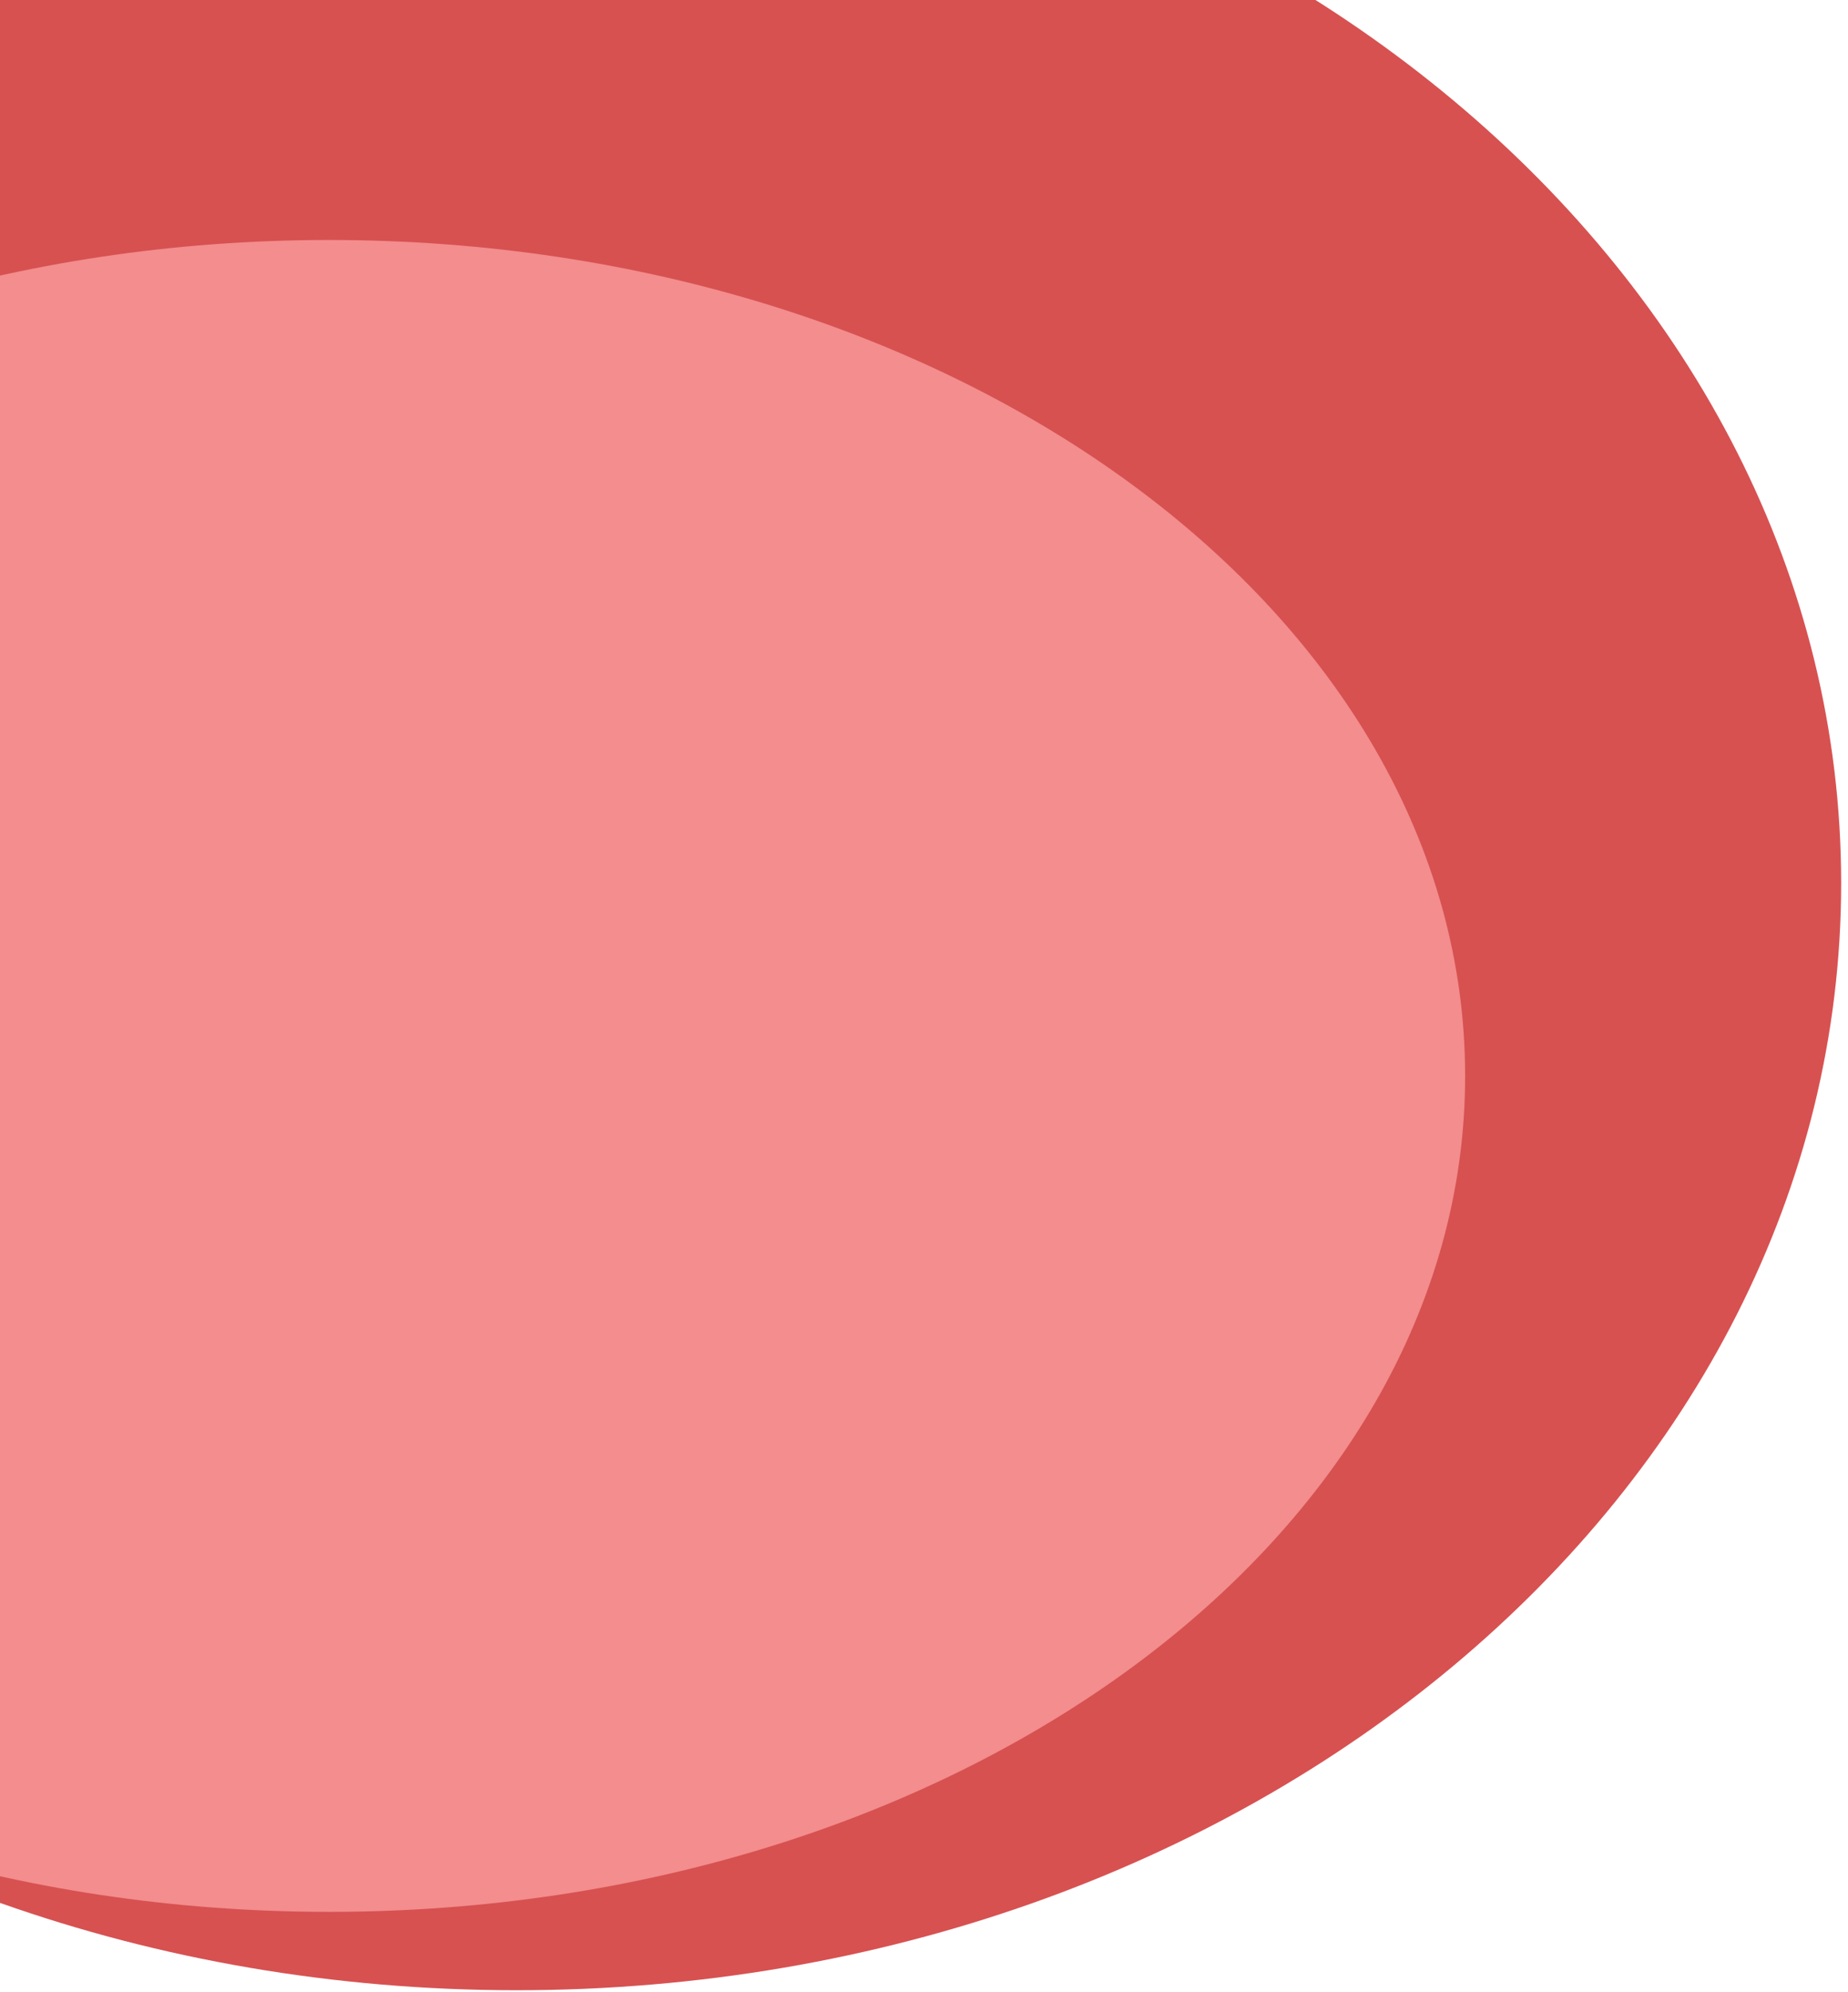
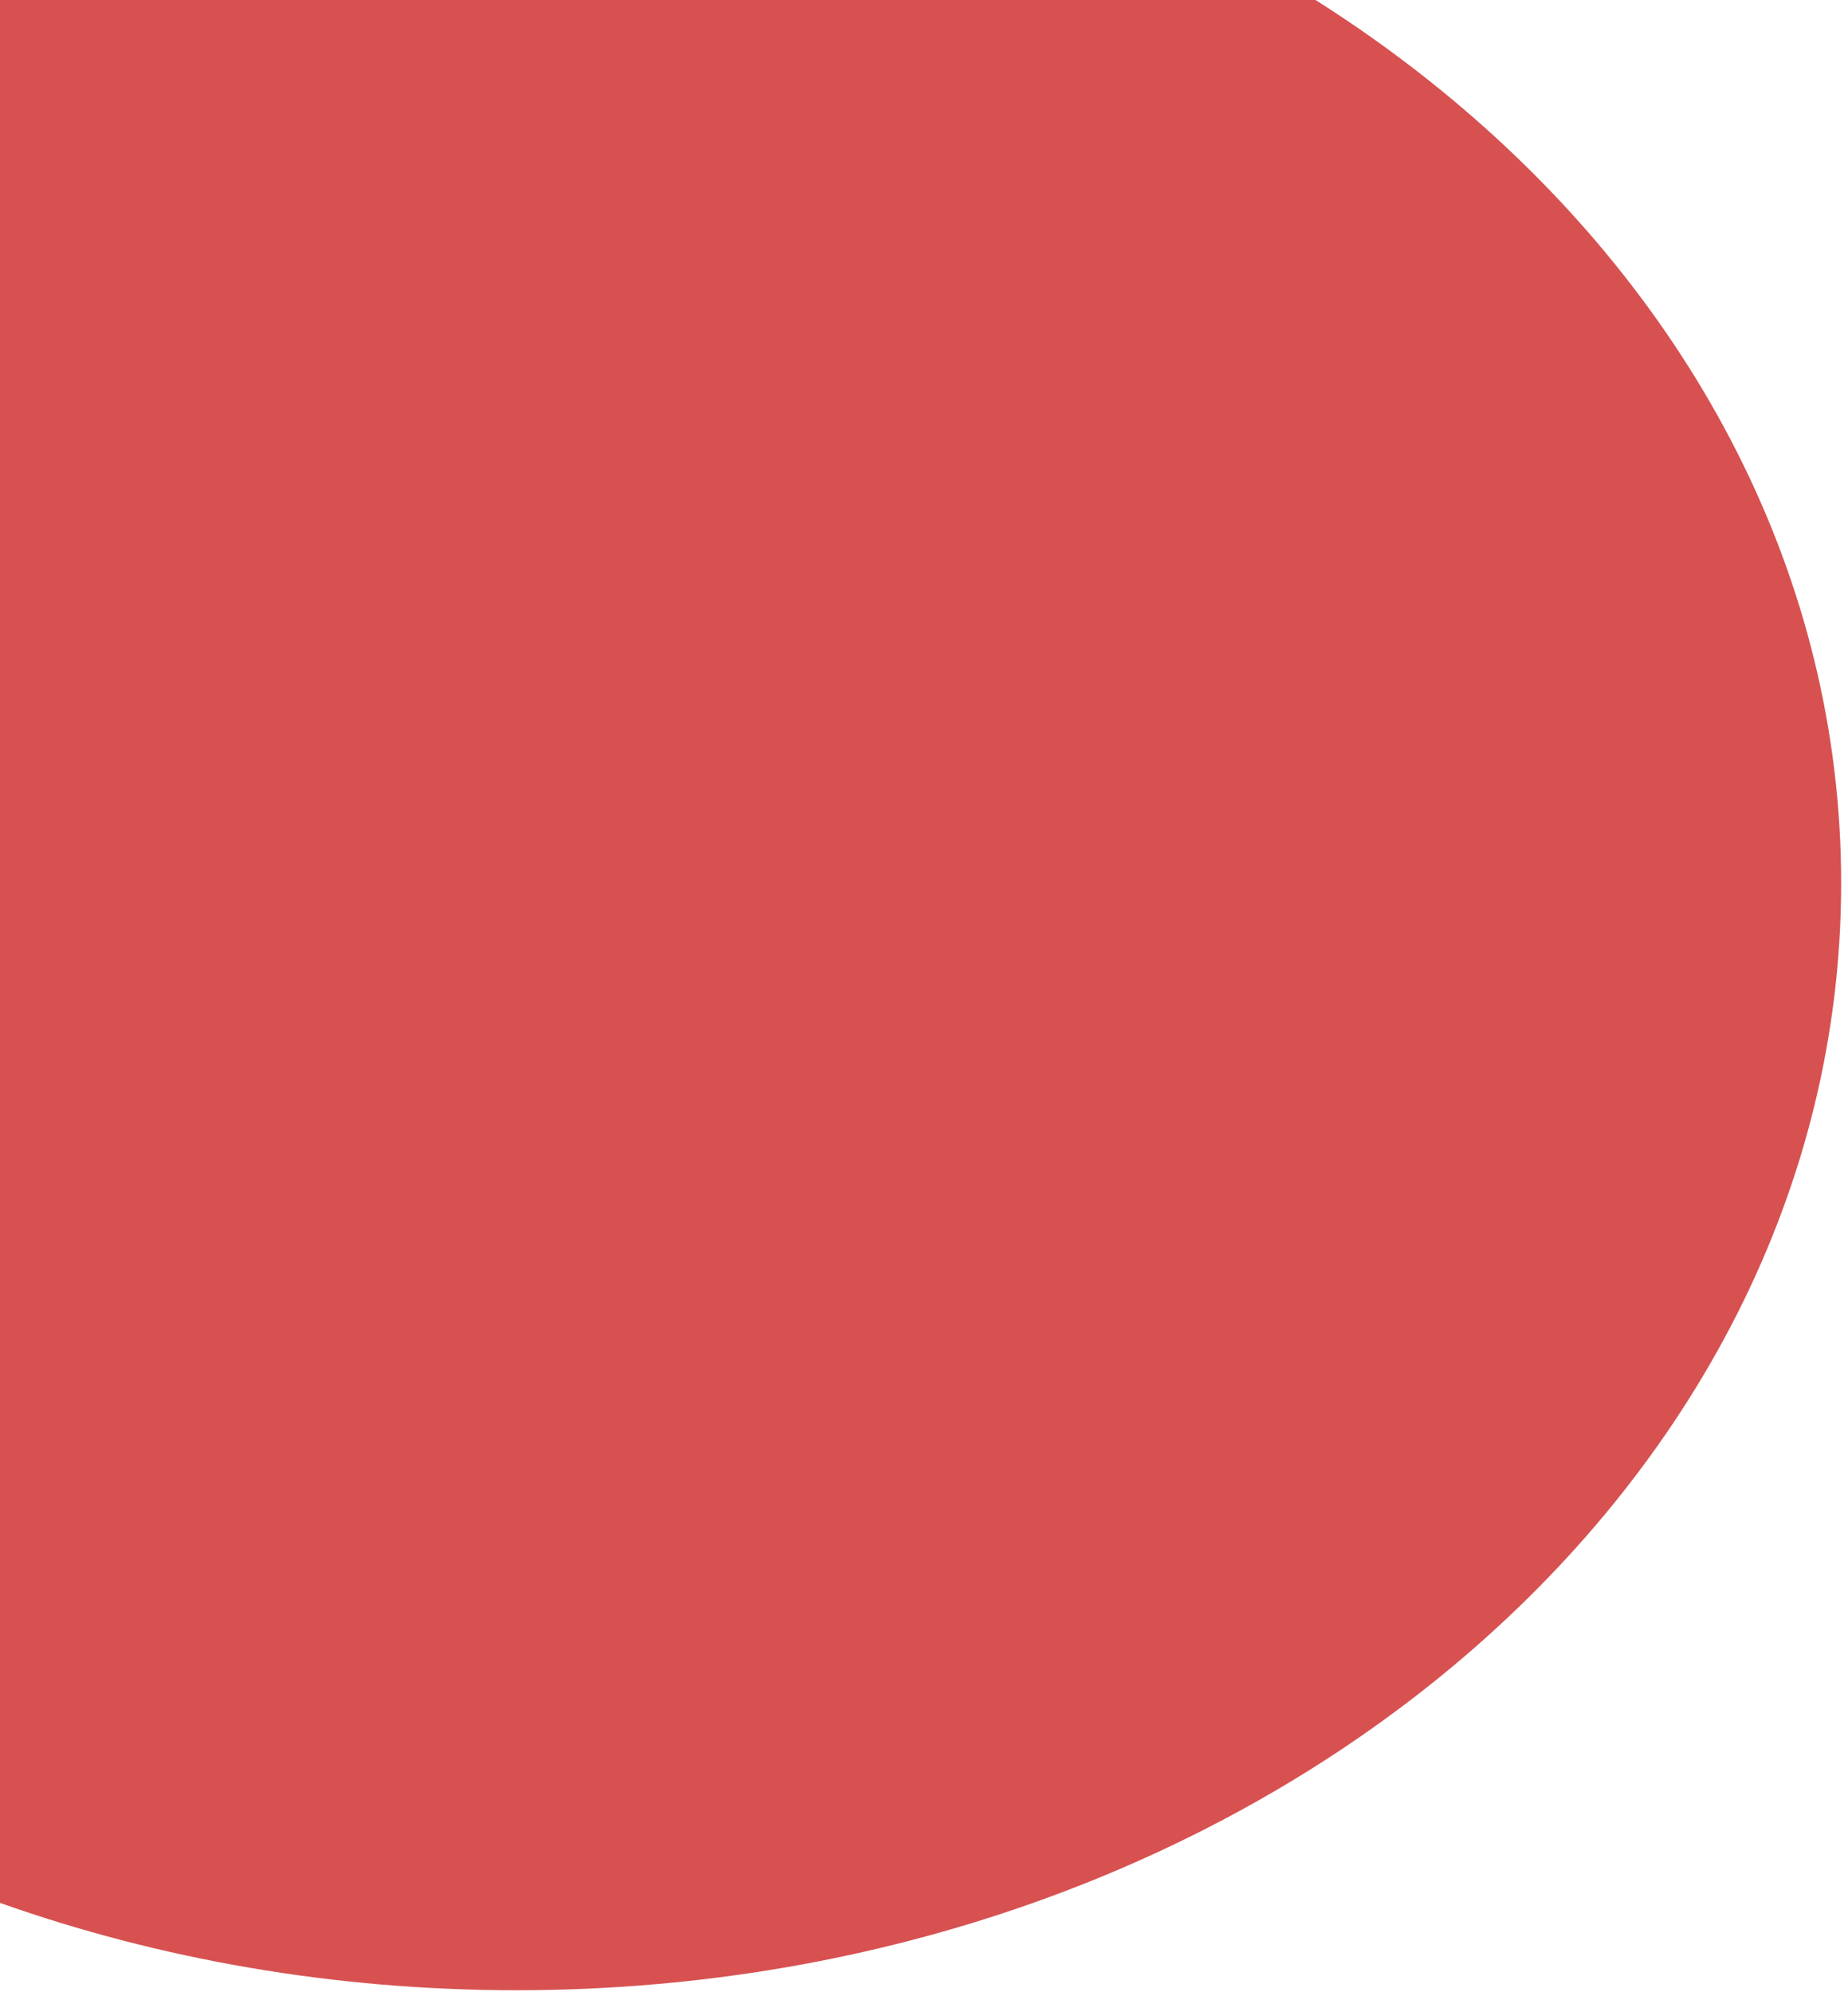
<svg xmlns="http://www.w3.org/2000/svg" width="231" height="249" viewBox="0 0 231 249" fill="none">
  <path d="M230.145 110.399C230.145 33.963 156.016 -28 64.572 -28C-26.871 -28 -101 33.963 -101 110.399C-101 186.835 -26.871 248.798 64.572 248.798C156.016 248.798 230.145 186.835 230.145 110.399Z" fill="#D75151" />
-   <path d="M183.142 134.5C183.142 76.786 119.567 30 41.142 30C-37.282 30 -100.858 76.786 -100.858 134.5C-100.858 192.213 -37.282 239 41.142 239C119.567 239 183.142 192.213 183.142 134.5Z" fill="#F48D8D" />
</svg>